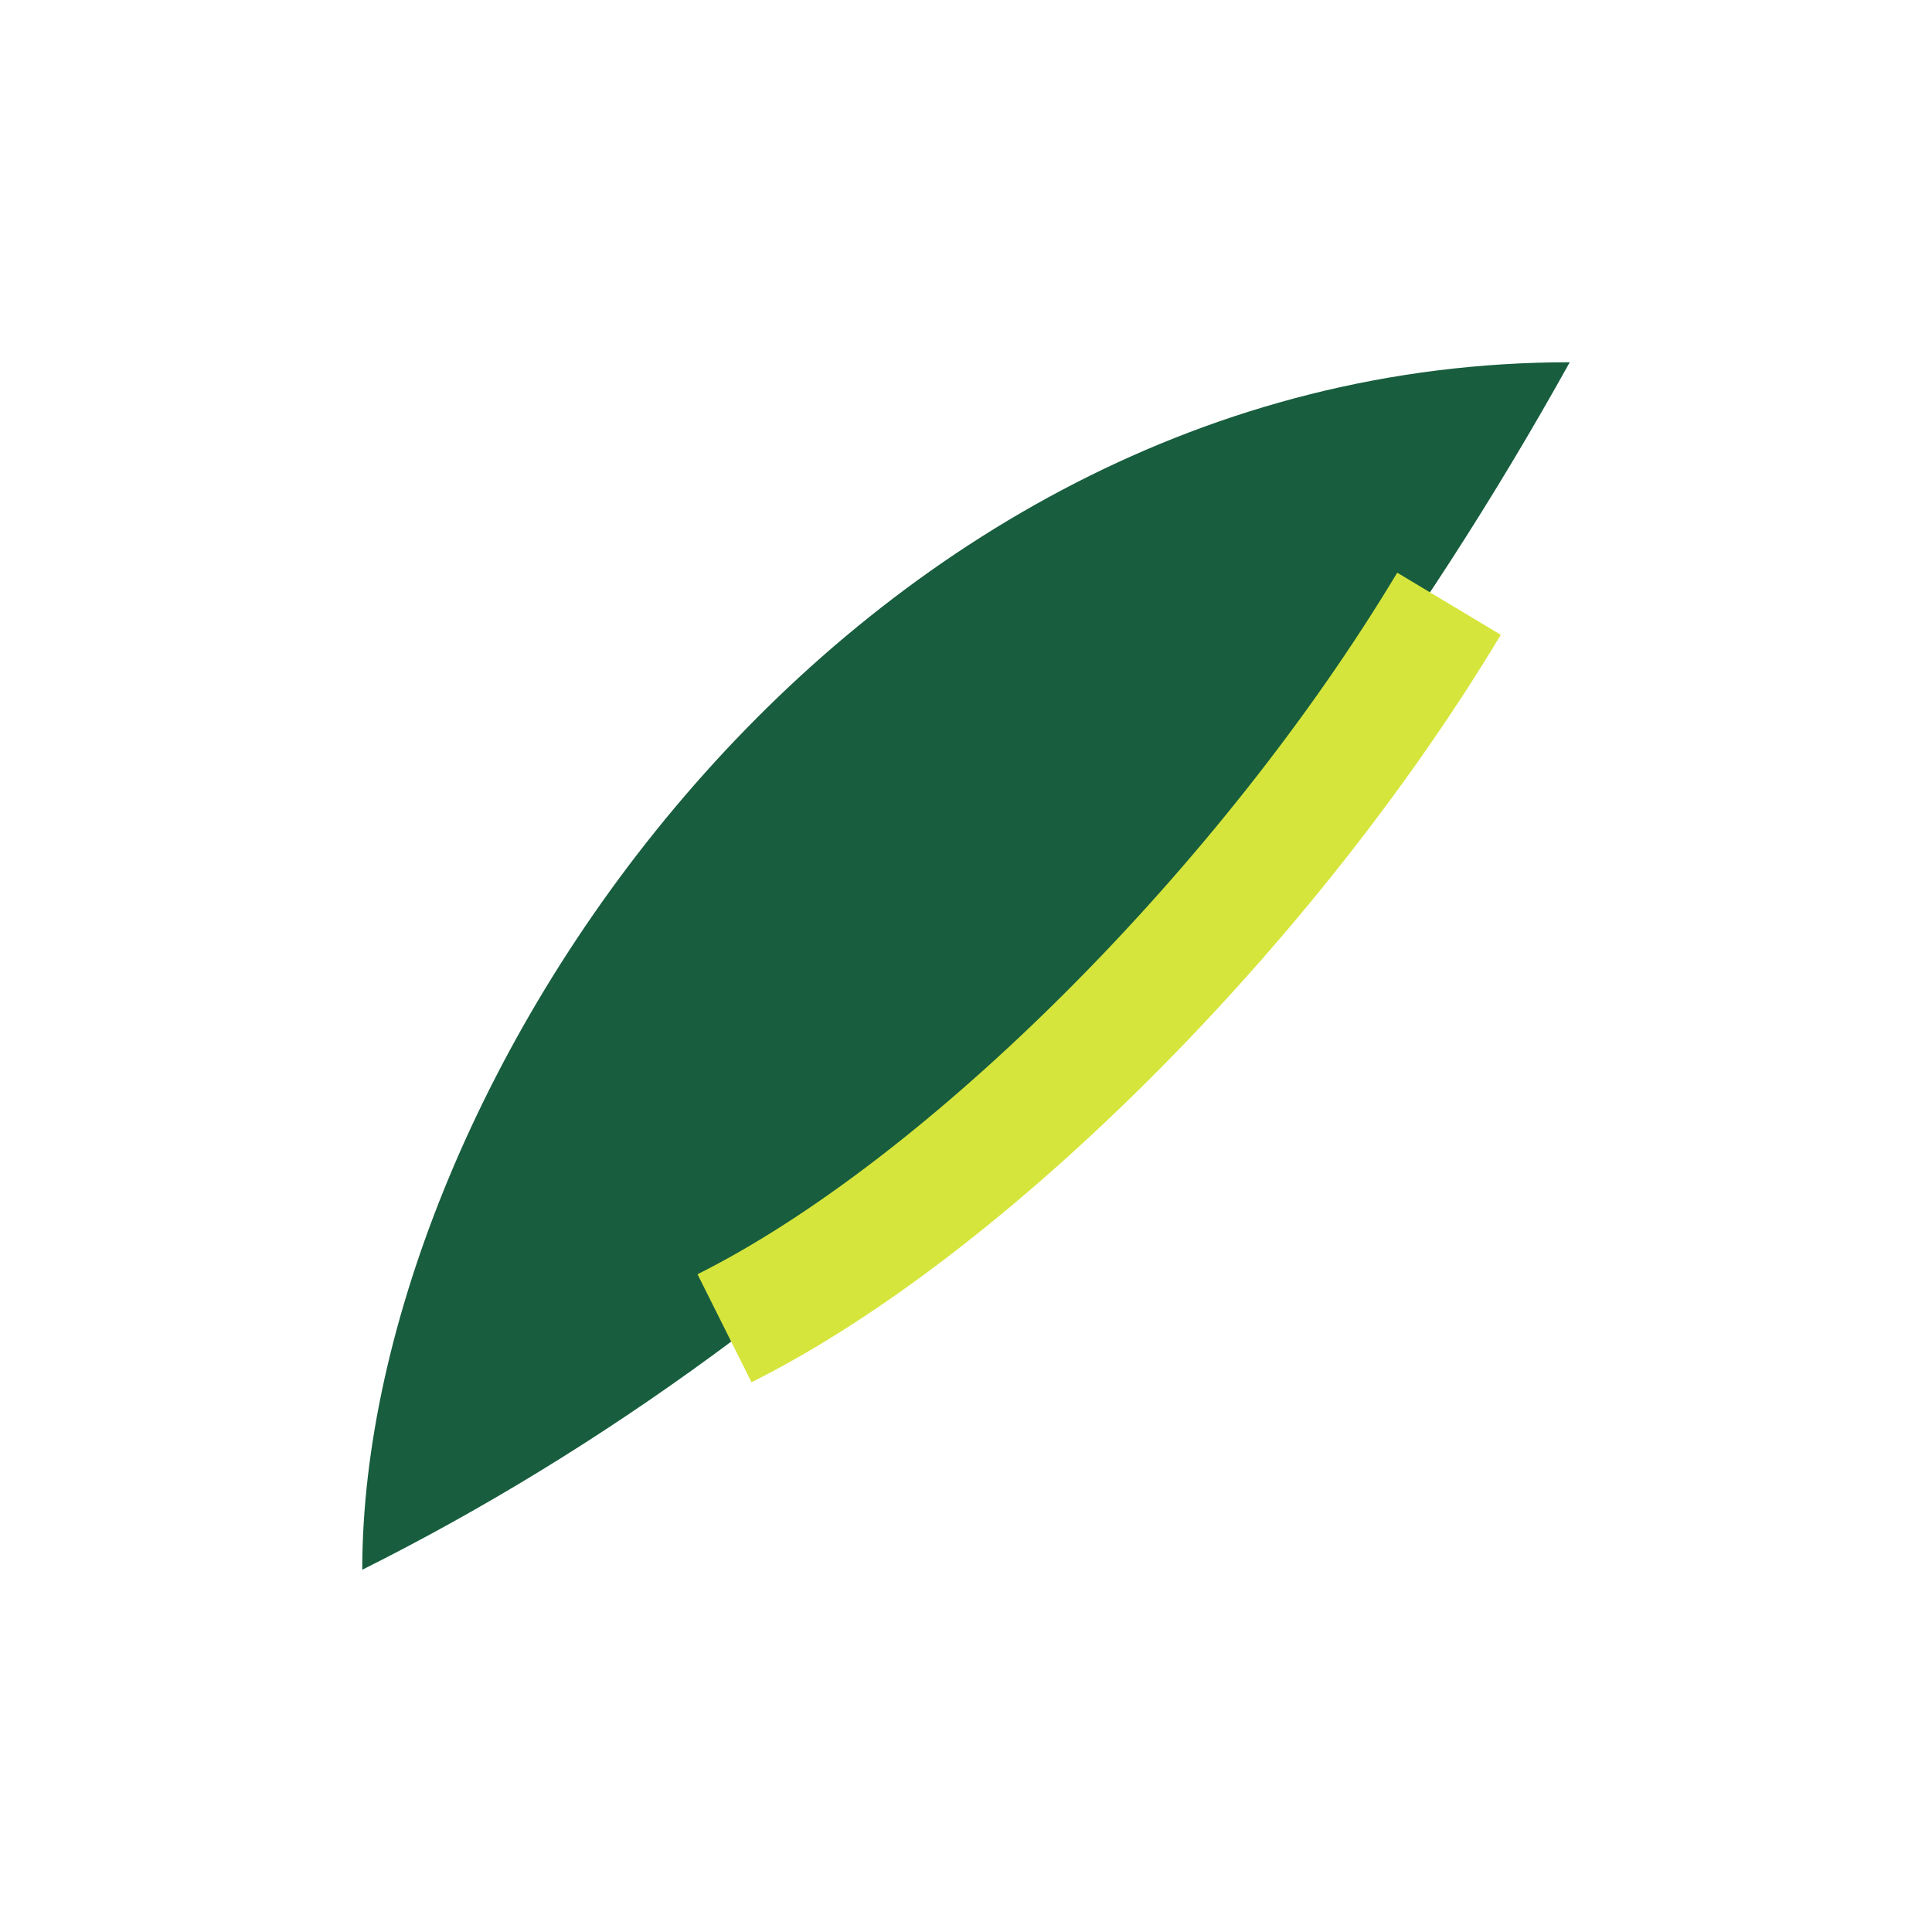
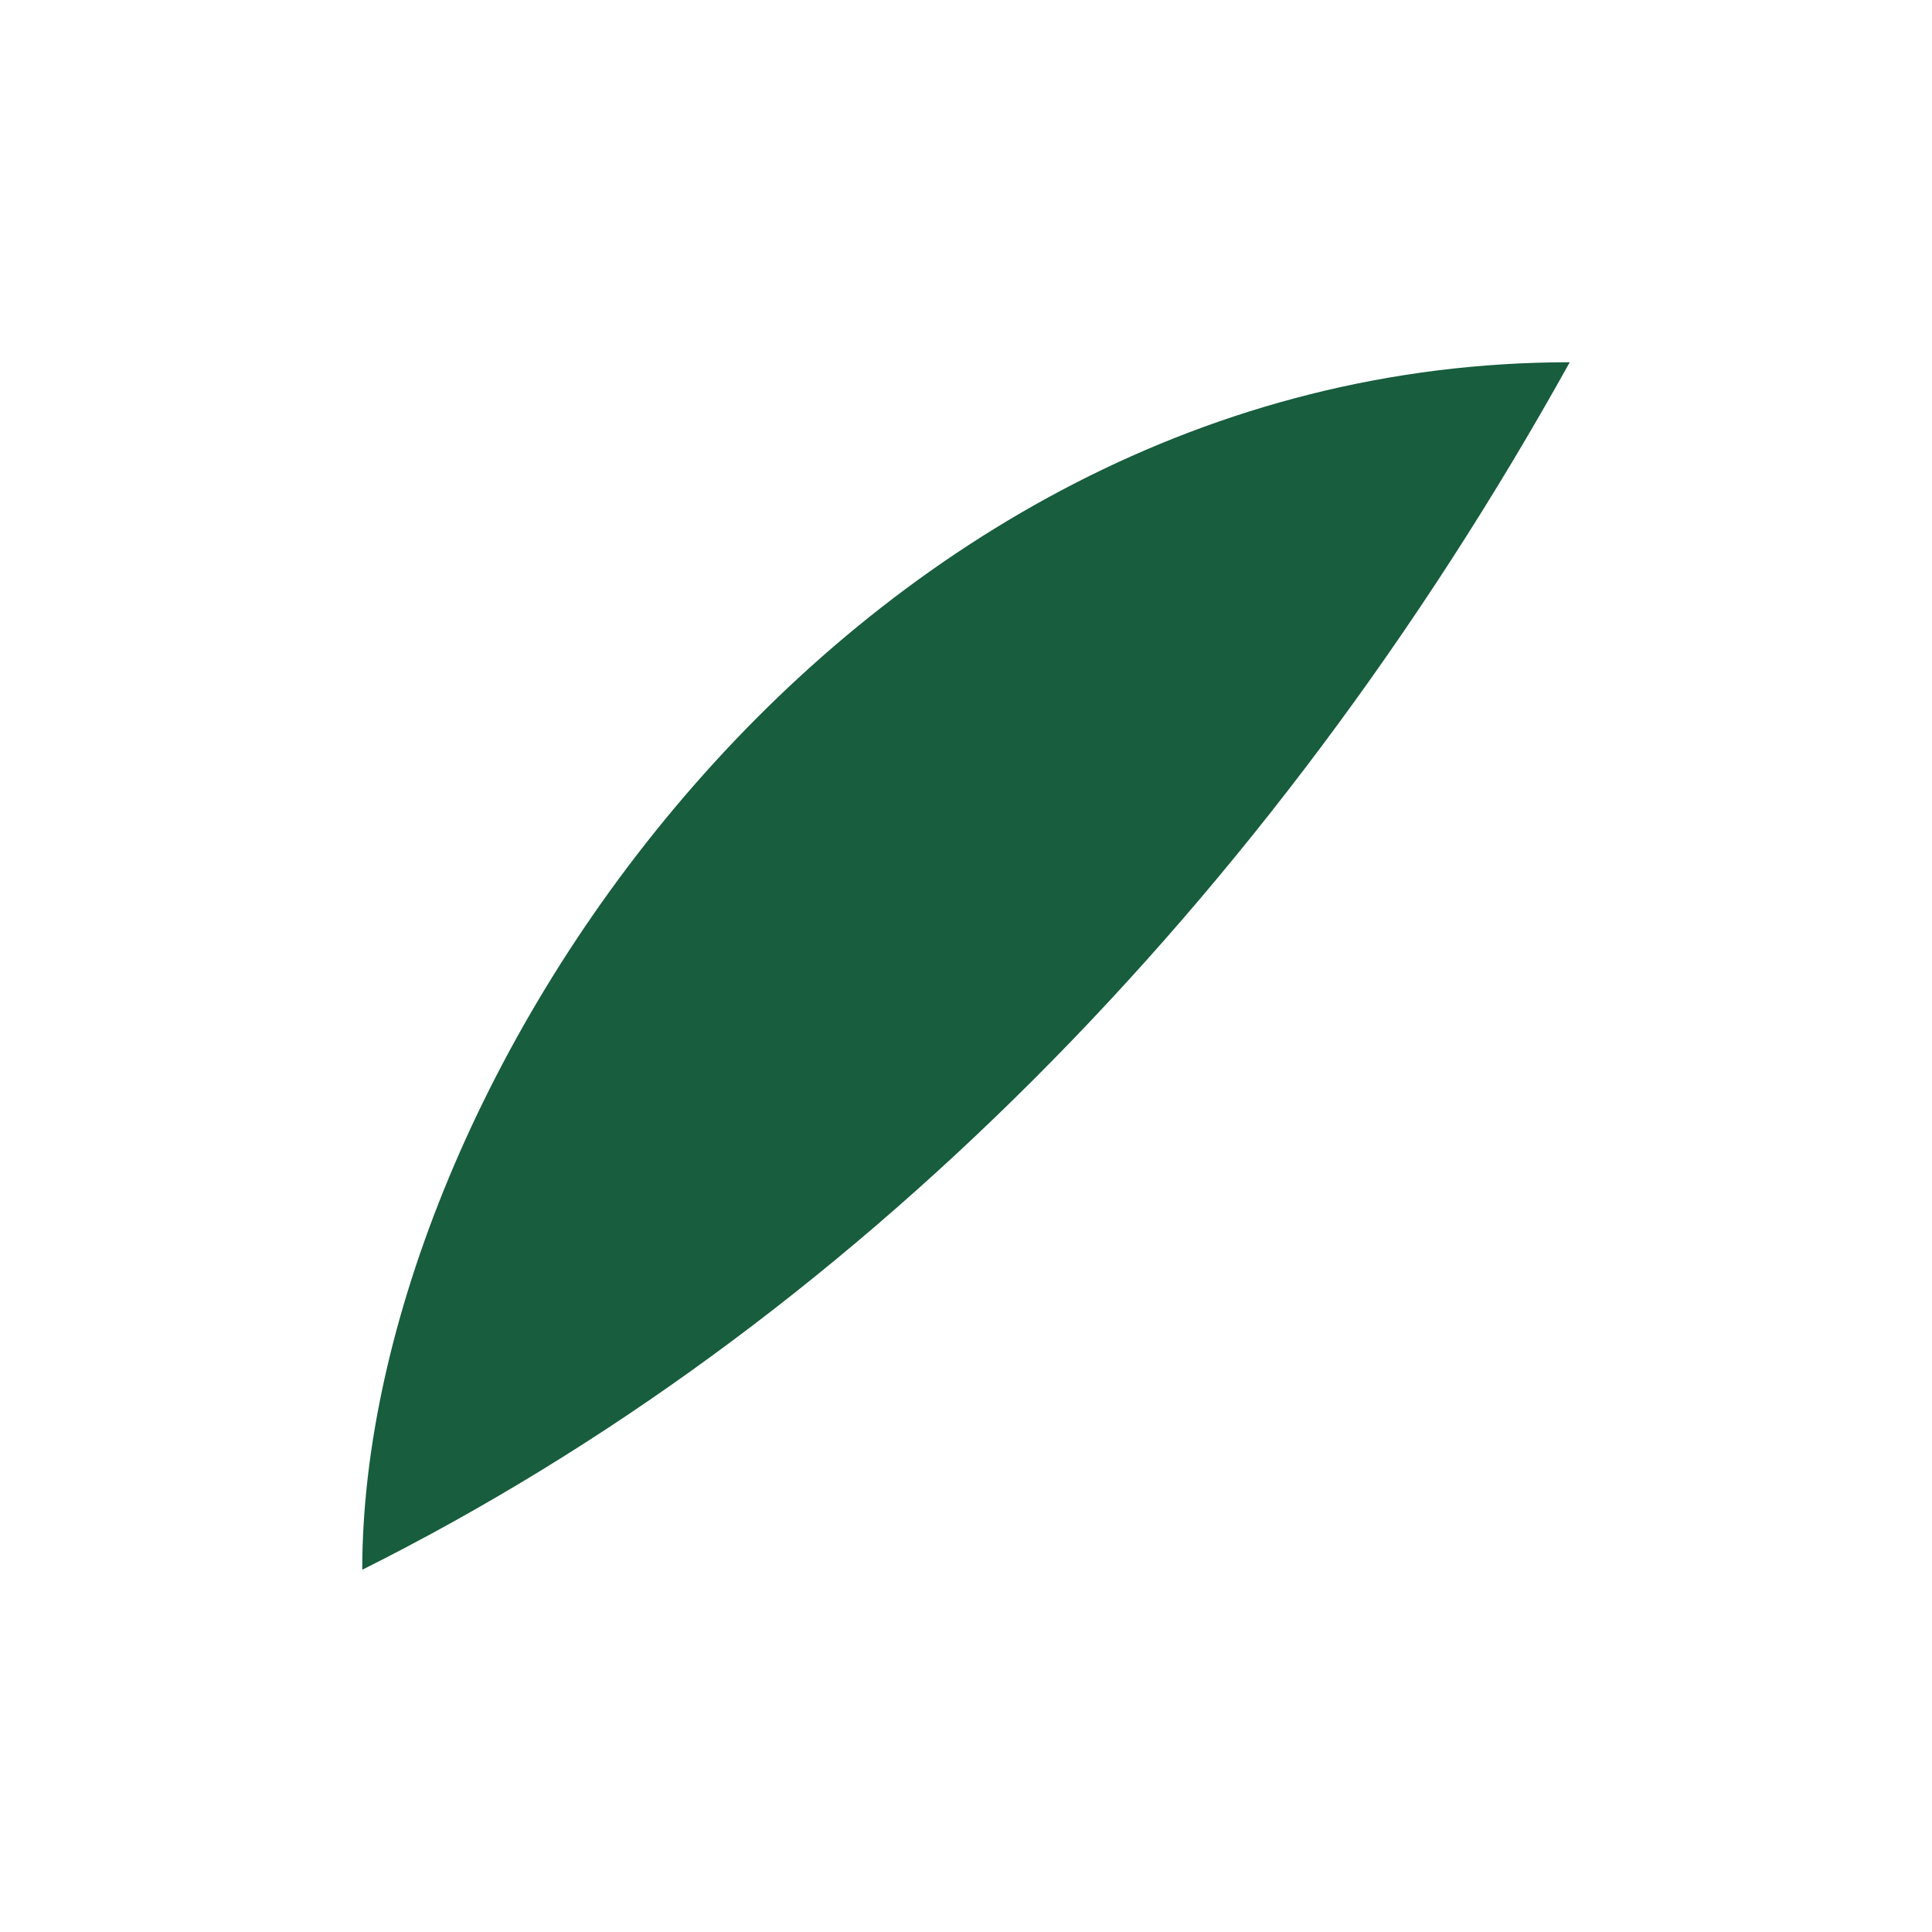
<svg xmlns="http://www.w3.org/2000/svg" width="32" height="32" viewBox="0 0 32 32">
  <path d="M26 6C14 6 6 18 6 26c8-4 15-11 20-20z" fill="#175d3e" />
-   <path d="M12 22c4-2 9-7 12-12" stroke="#d6e53b" stroke-width="2" fill="none" />
</svg>